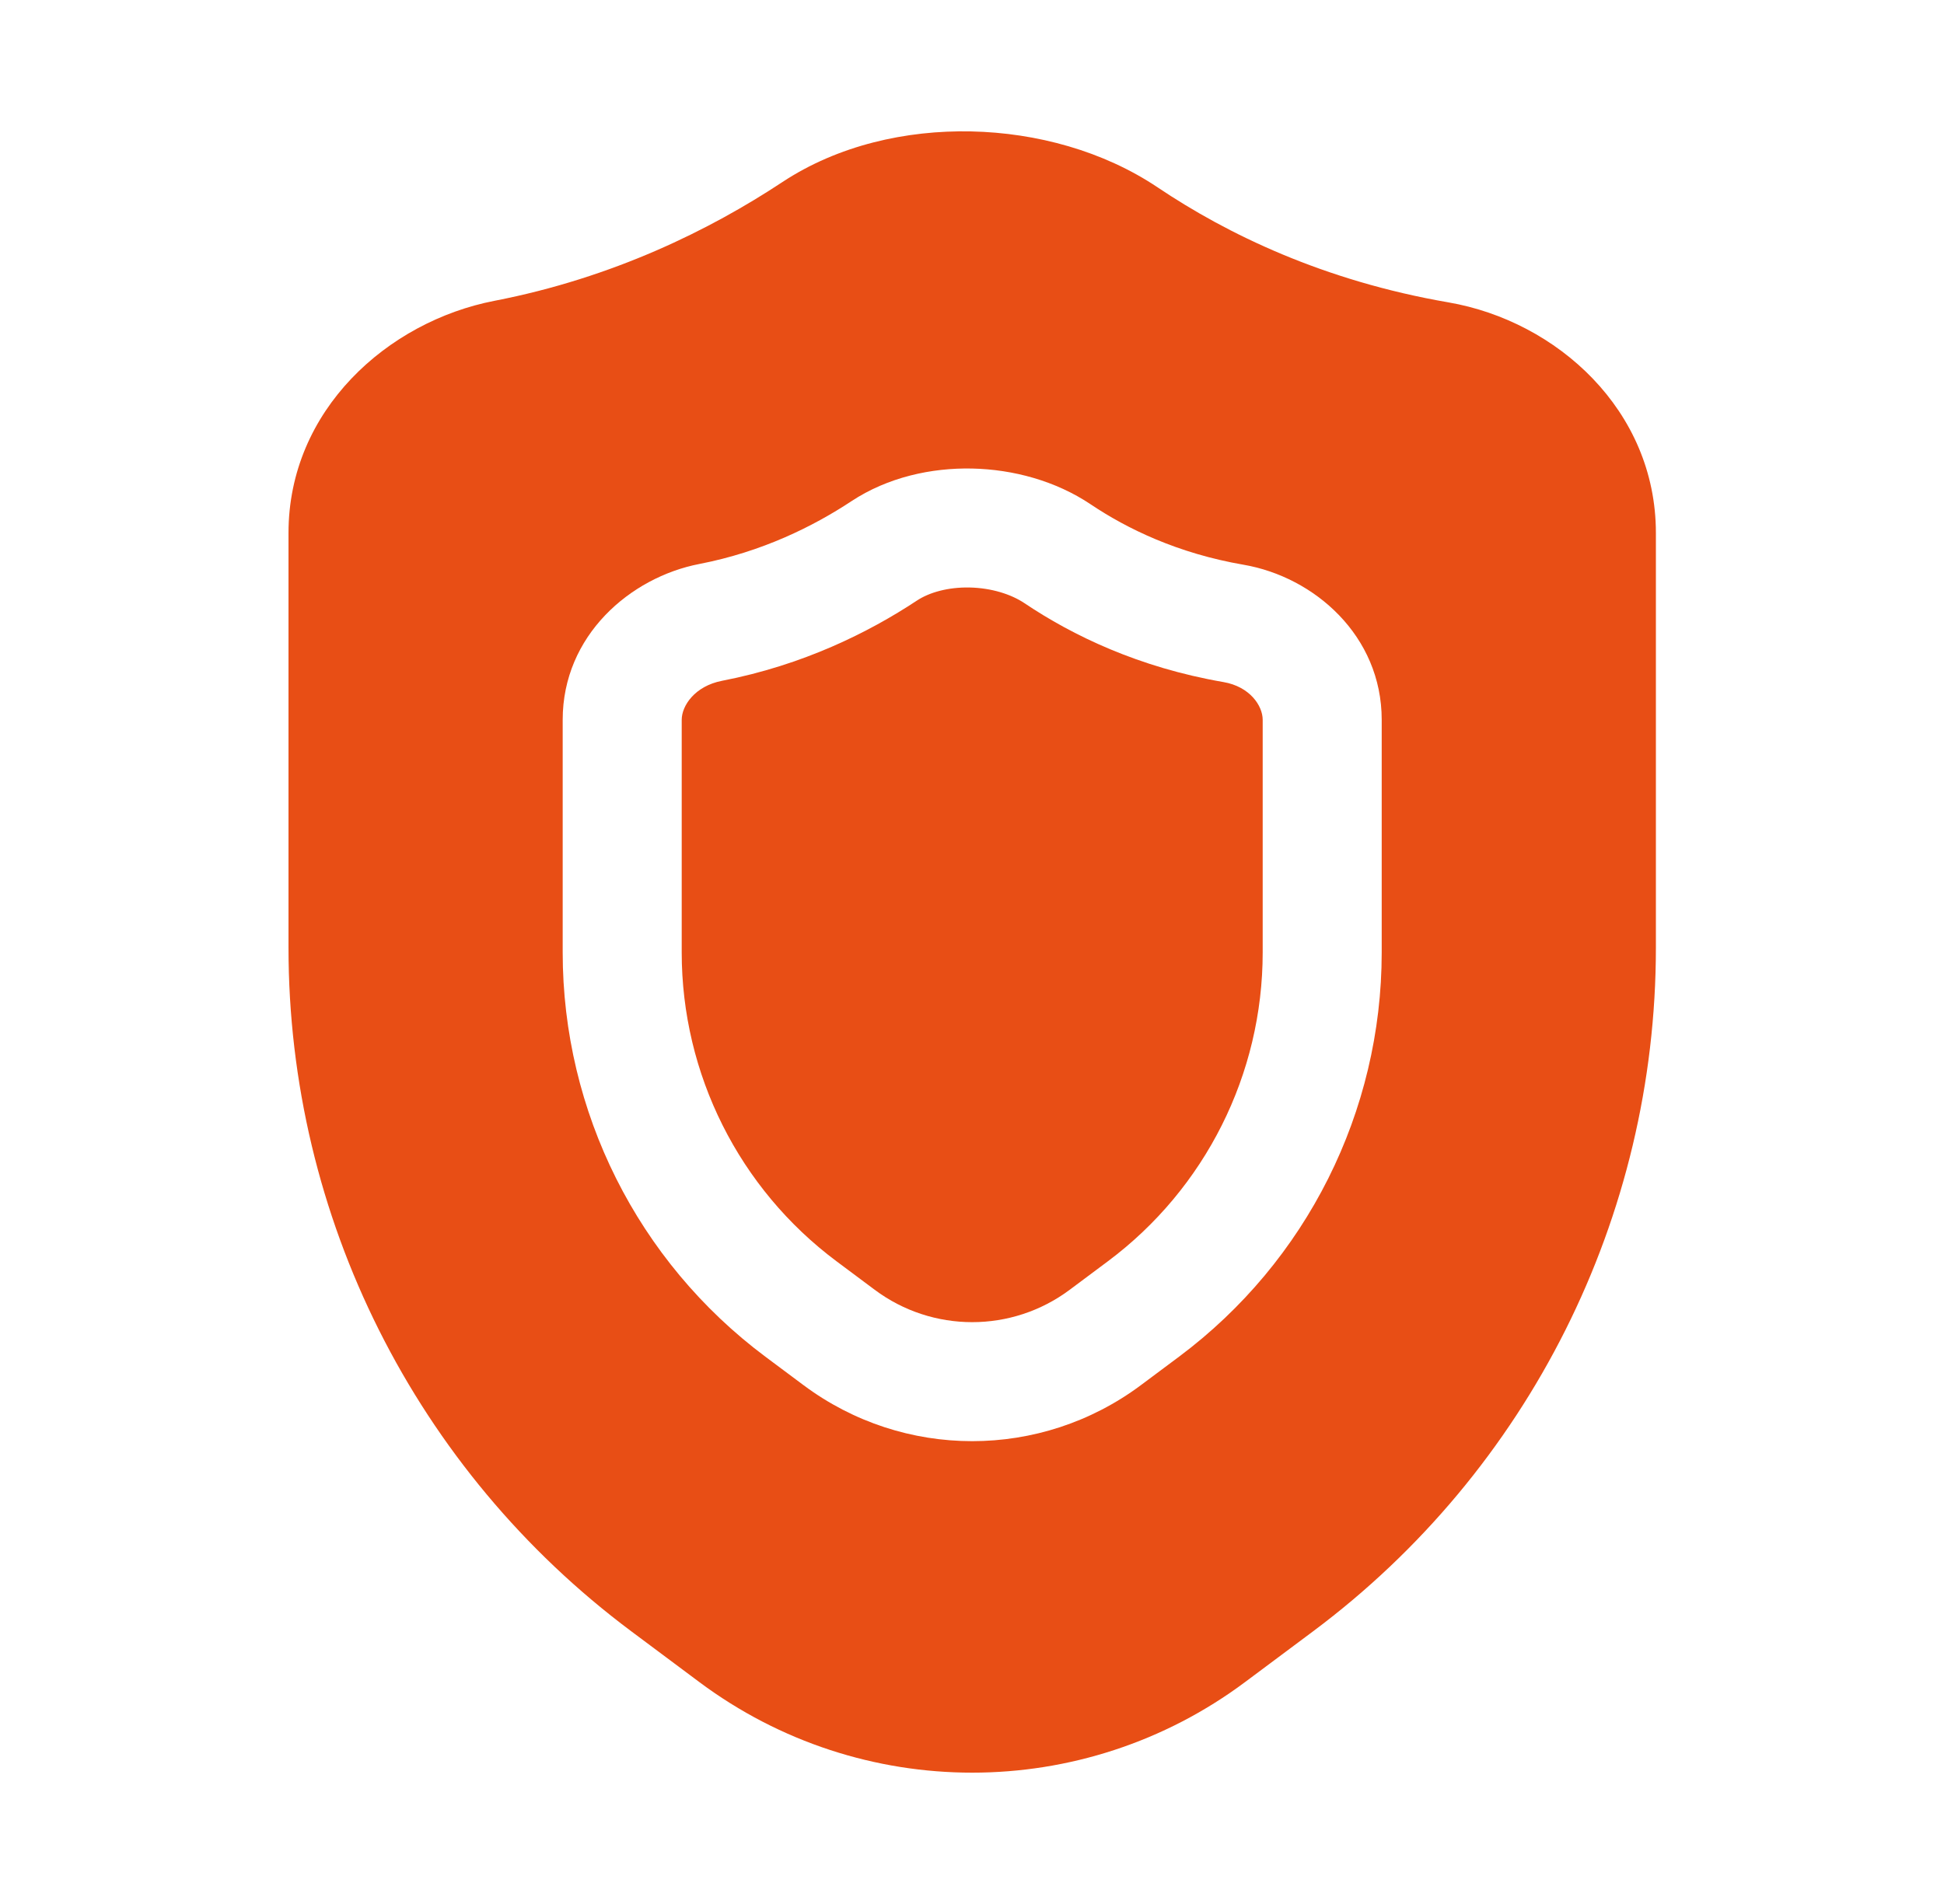
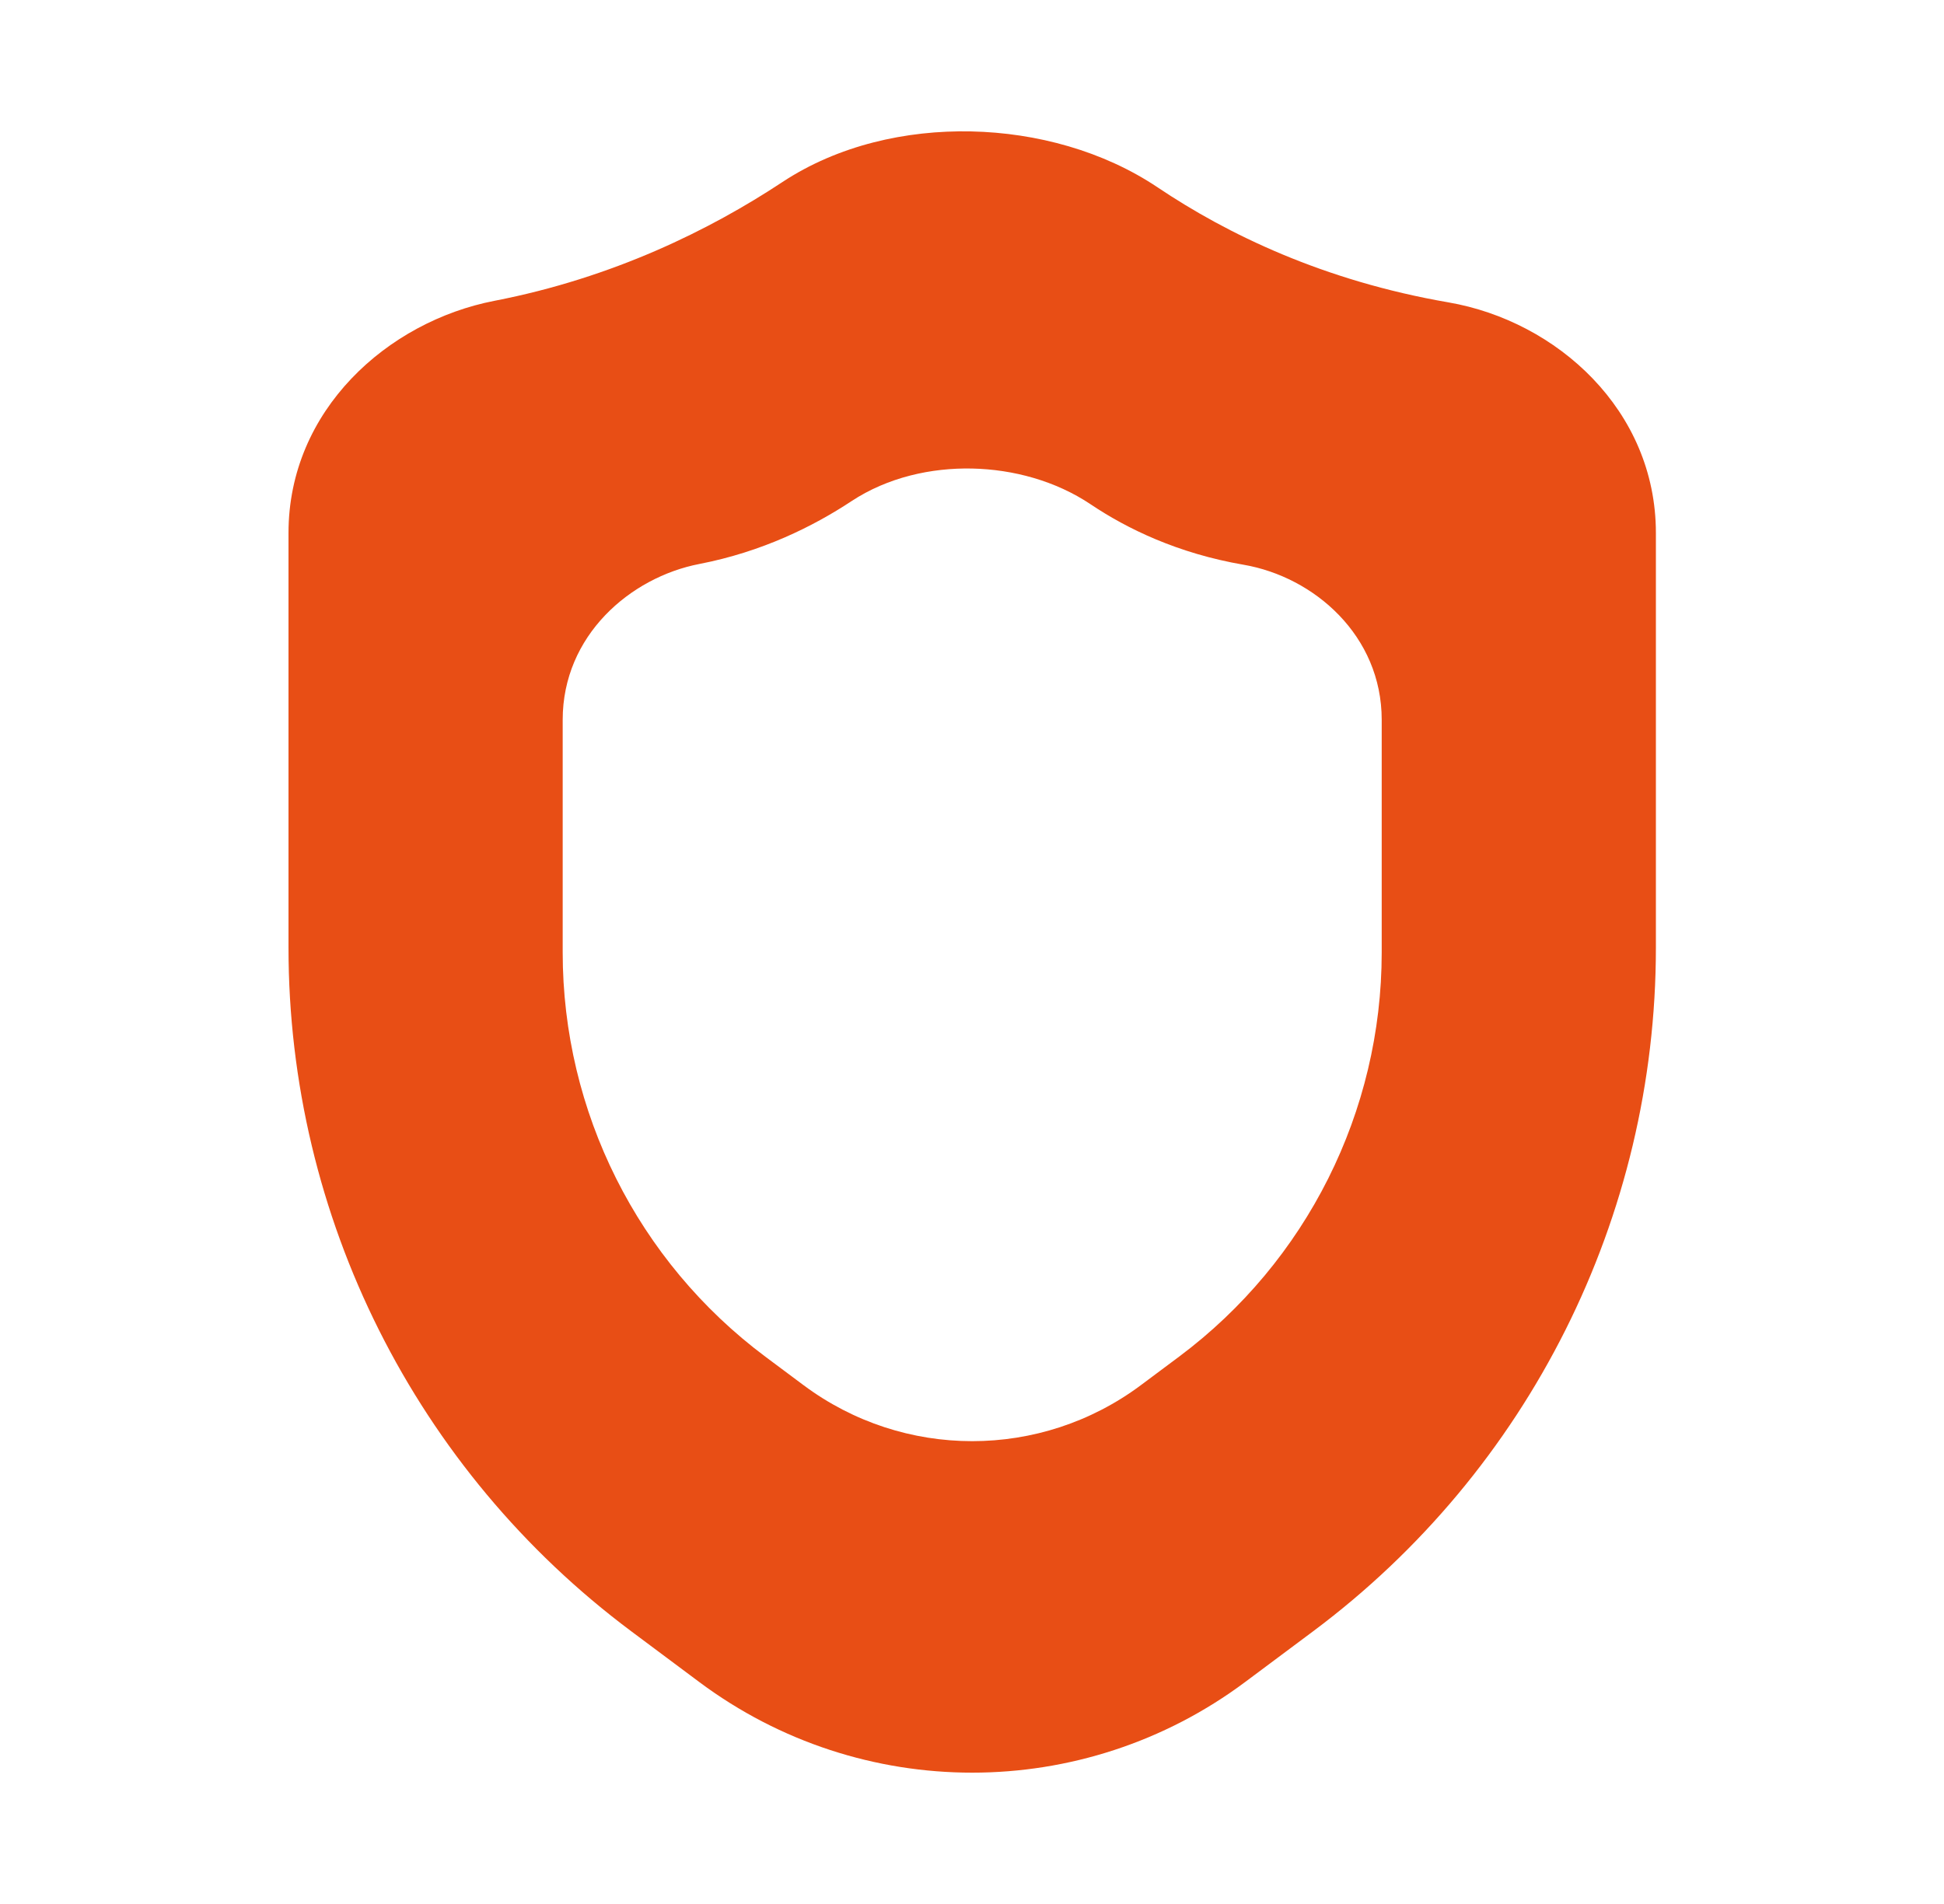
<svg xmlns="http://www.w3.org/2000/svg" width="49" height="48" viewBox="0 0 49 48" fill="none">
-   <path d="M23.111 15.141C23.423 14.935 23.895 14.8 24.442 14.811C24.987 14.823 25.483 14.979 25.822 15.206C27.035 16.021 28.7 16.826 30.838 17.195C31.502 17.309 31.827 17.791 31.827 18.147V24.012C31.827 27.078 30.381 29.964 27.924 31.798L26.962 32.516C25.505 33.604 23.505 33.604 22.048 32.516L21.086 31.798C18.629 29.964 17.183 27.078 17.183 24.012V18.147C17.183 17.793 17.511 17.297 18.199 17.163C20.242 16.767 21.896 15.944 23.111 15.141Z" fill="#E84E15" />
  <path fill-rule="evenodd" clip-rule="evenodd" d="M24.482 3.313C26.125 3.348 27.815 3.808 29.181 4.725C30.929 5.899 33.355 7.079 36.509 7.623C39.243 8.095 41.738 10.343 41.738 13.435V23.895C41.738 30.679 38.536 37.065 33.1 41.124L31.385 42.404C27.304 45.451 21.706 45.451 17.625 42.404L15.91 41.124C10.474 37.065 7.272 30.679 7.272 23.895V13.435C7.272 10.341 9.769 8.105 12.466 7.583C15.457 7.003 17.901 5.792 19.719 4.591C21.121 3.665 22.839 3.278 24.482 3.313ZM27.494 12.716C26.608 12.121 25.533 11.834 24.506 11.812C23.48 11.79 22.377 12.03 21.458 12.637C20.493 13.274 19.203 13.913 17.628 14.218C15.884 14.556 14.183 16.023 14.183 18.147V24.012C14.183 28.025 16.076 31.801 19.291 34.202L20.253 34.92C22.775 36.803 26.235 36.803 28.757 34.92L29.719 34.202C32.934 31.801 34.827 28.025 34.827 24.012V18.147C34.827 16.025 33.126 14.545 31.349 14.238C29.683 13.951 28.409 13.33 27.494 12.716Z" fill="#E84E15" />
</svg>